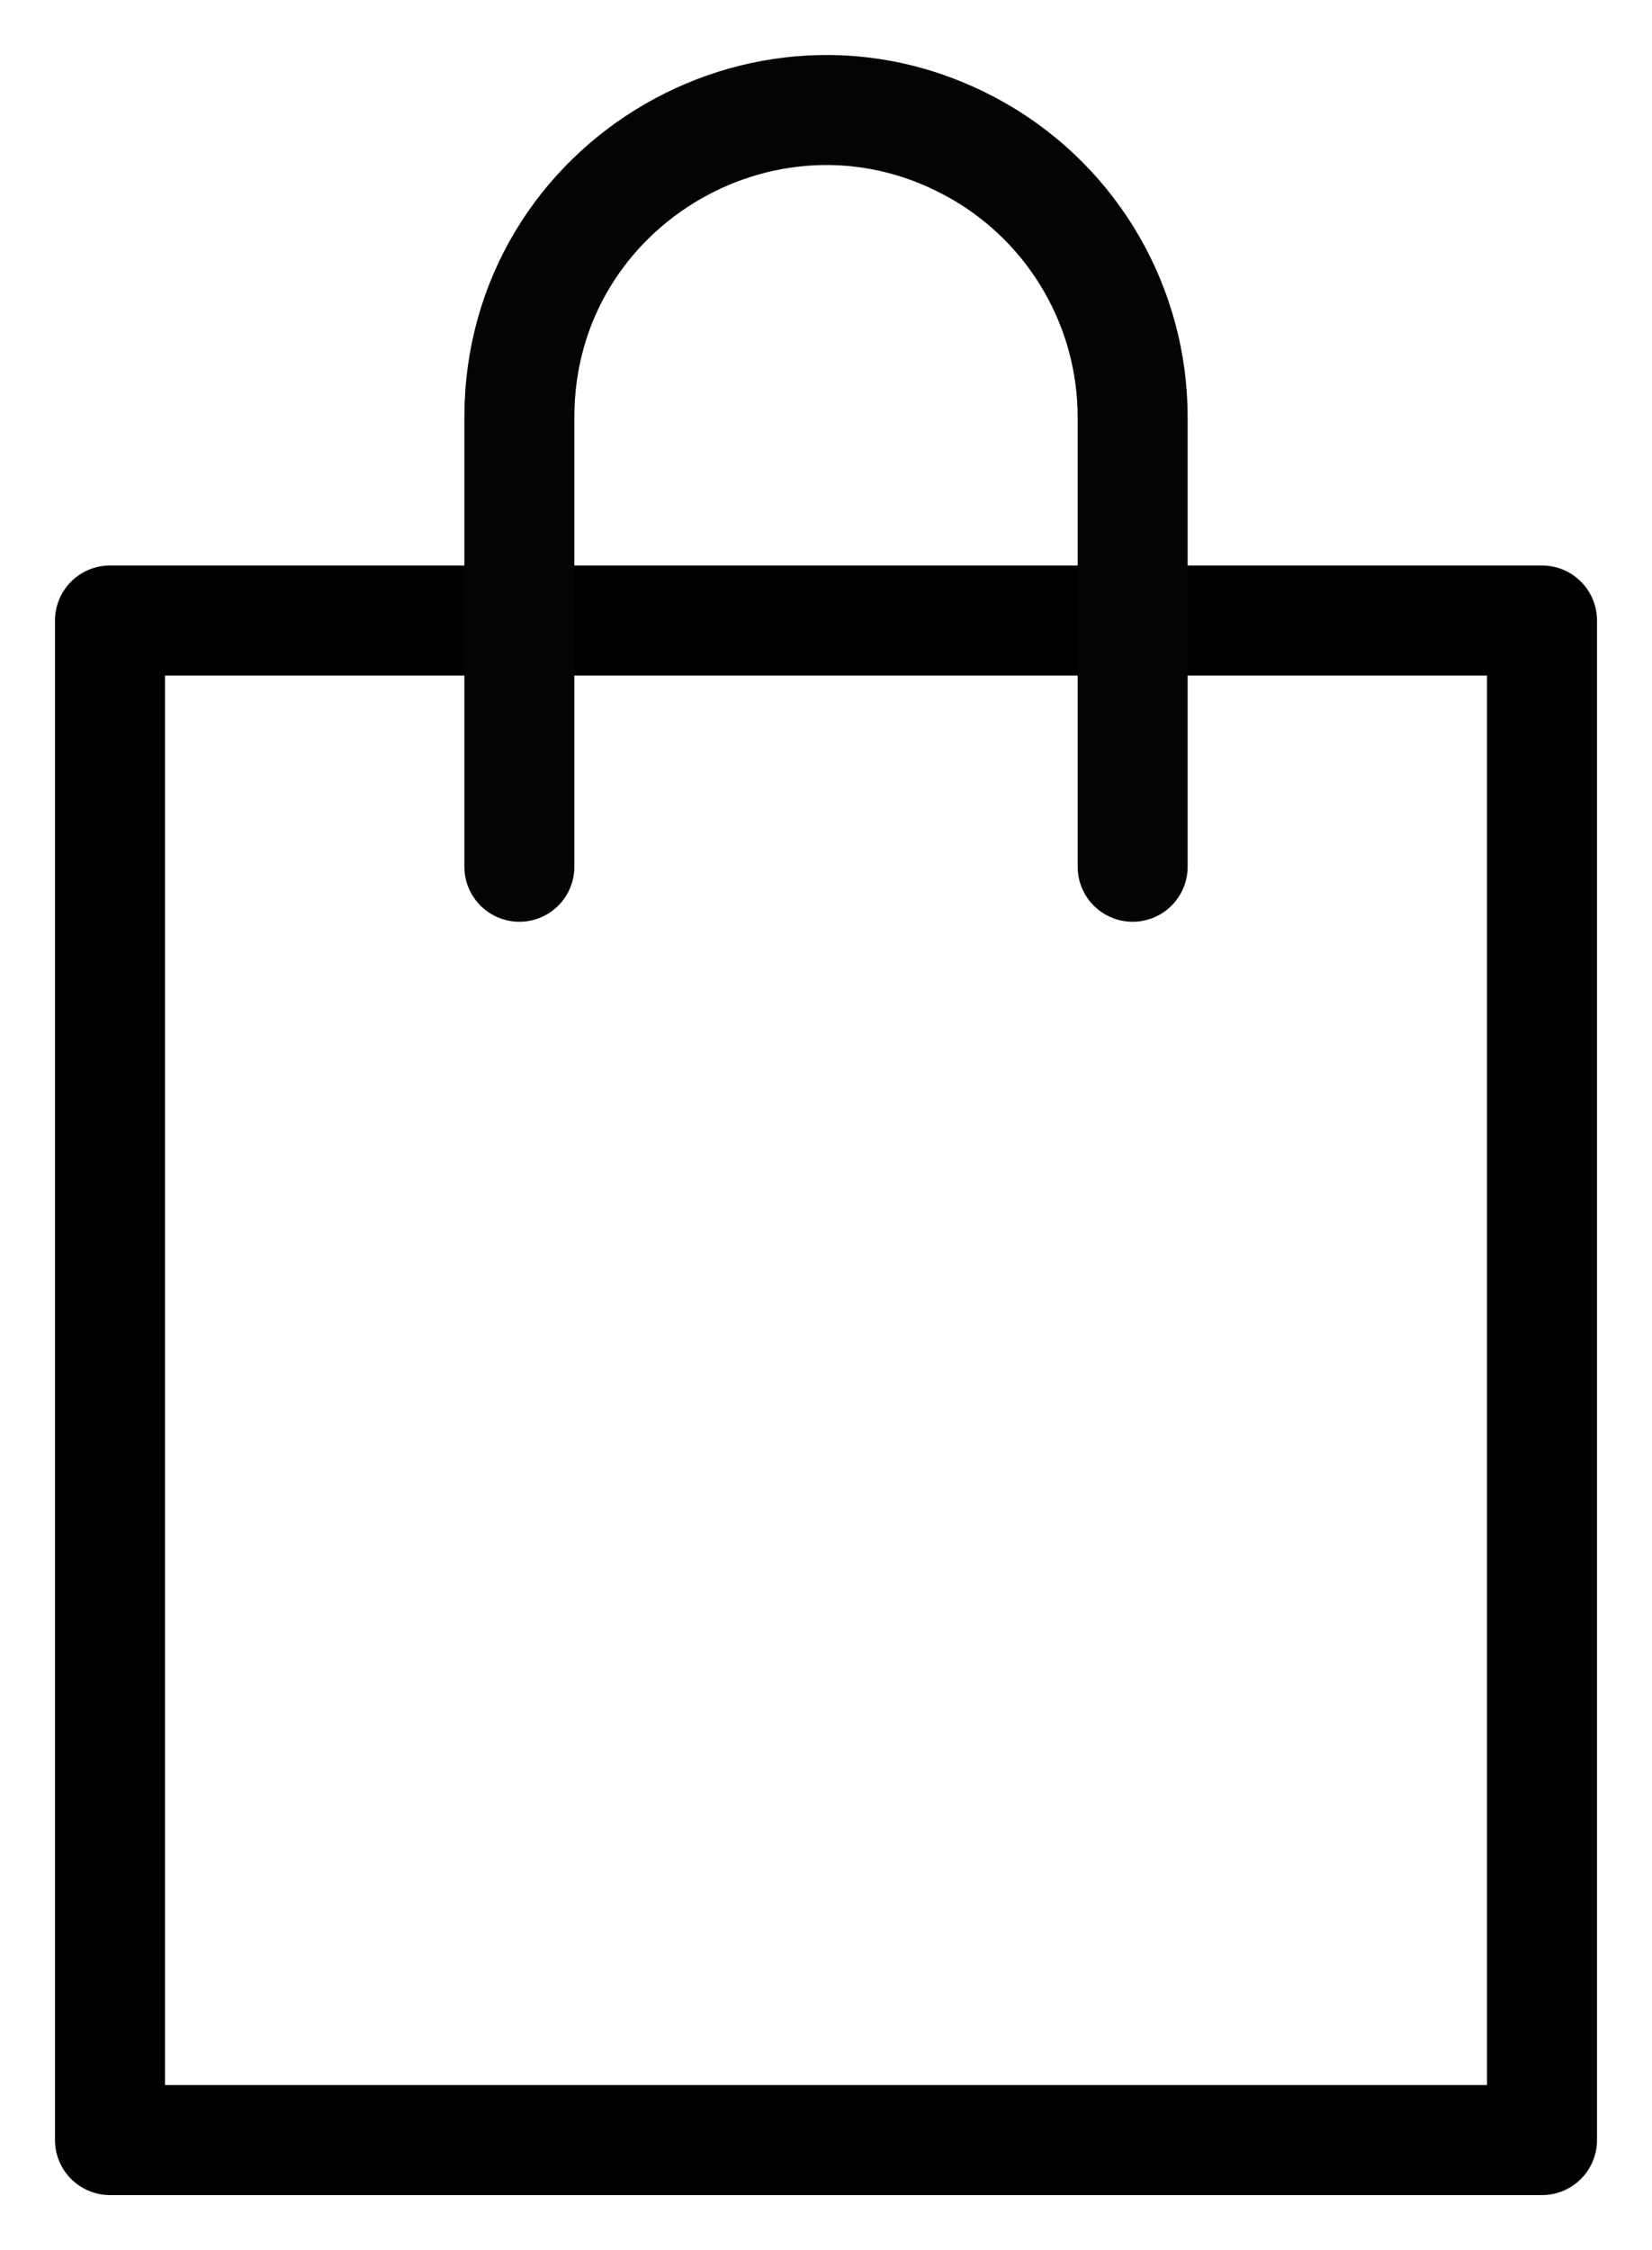
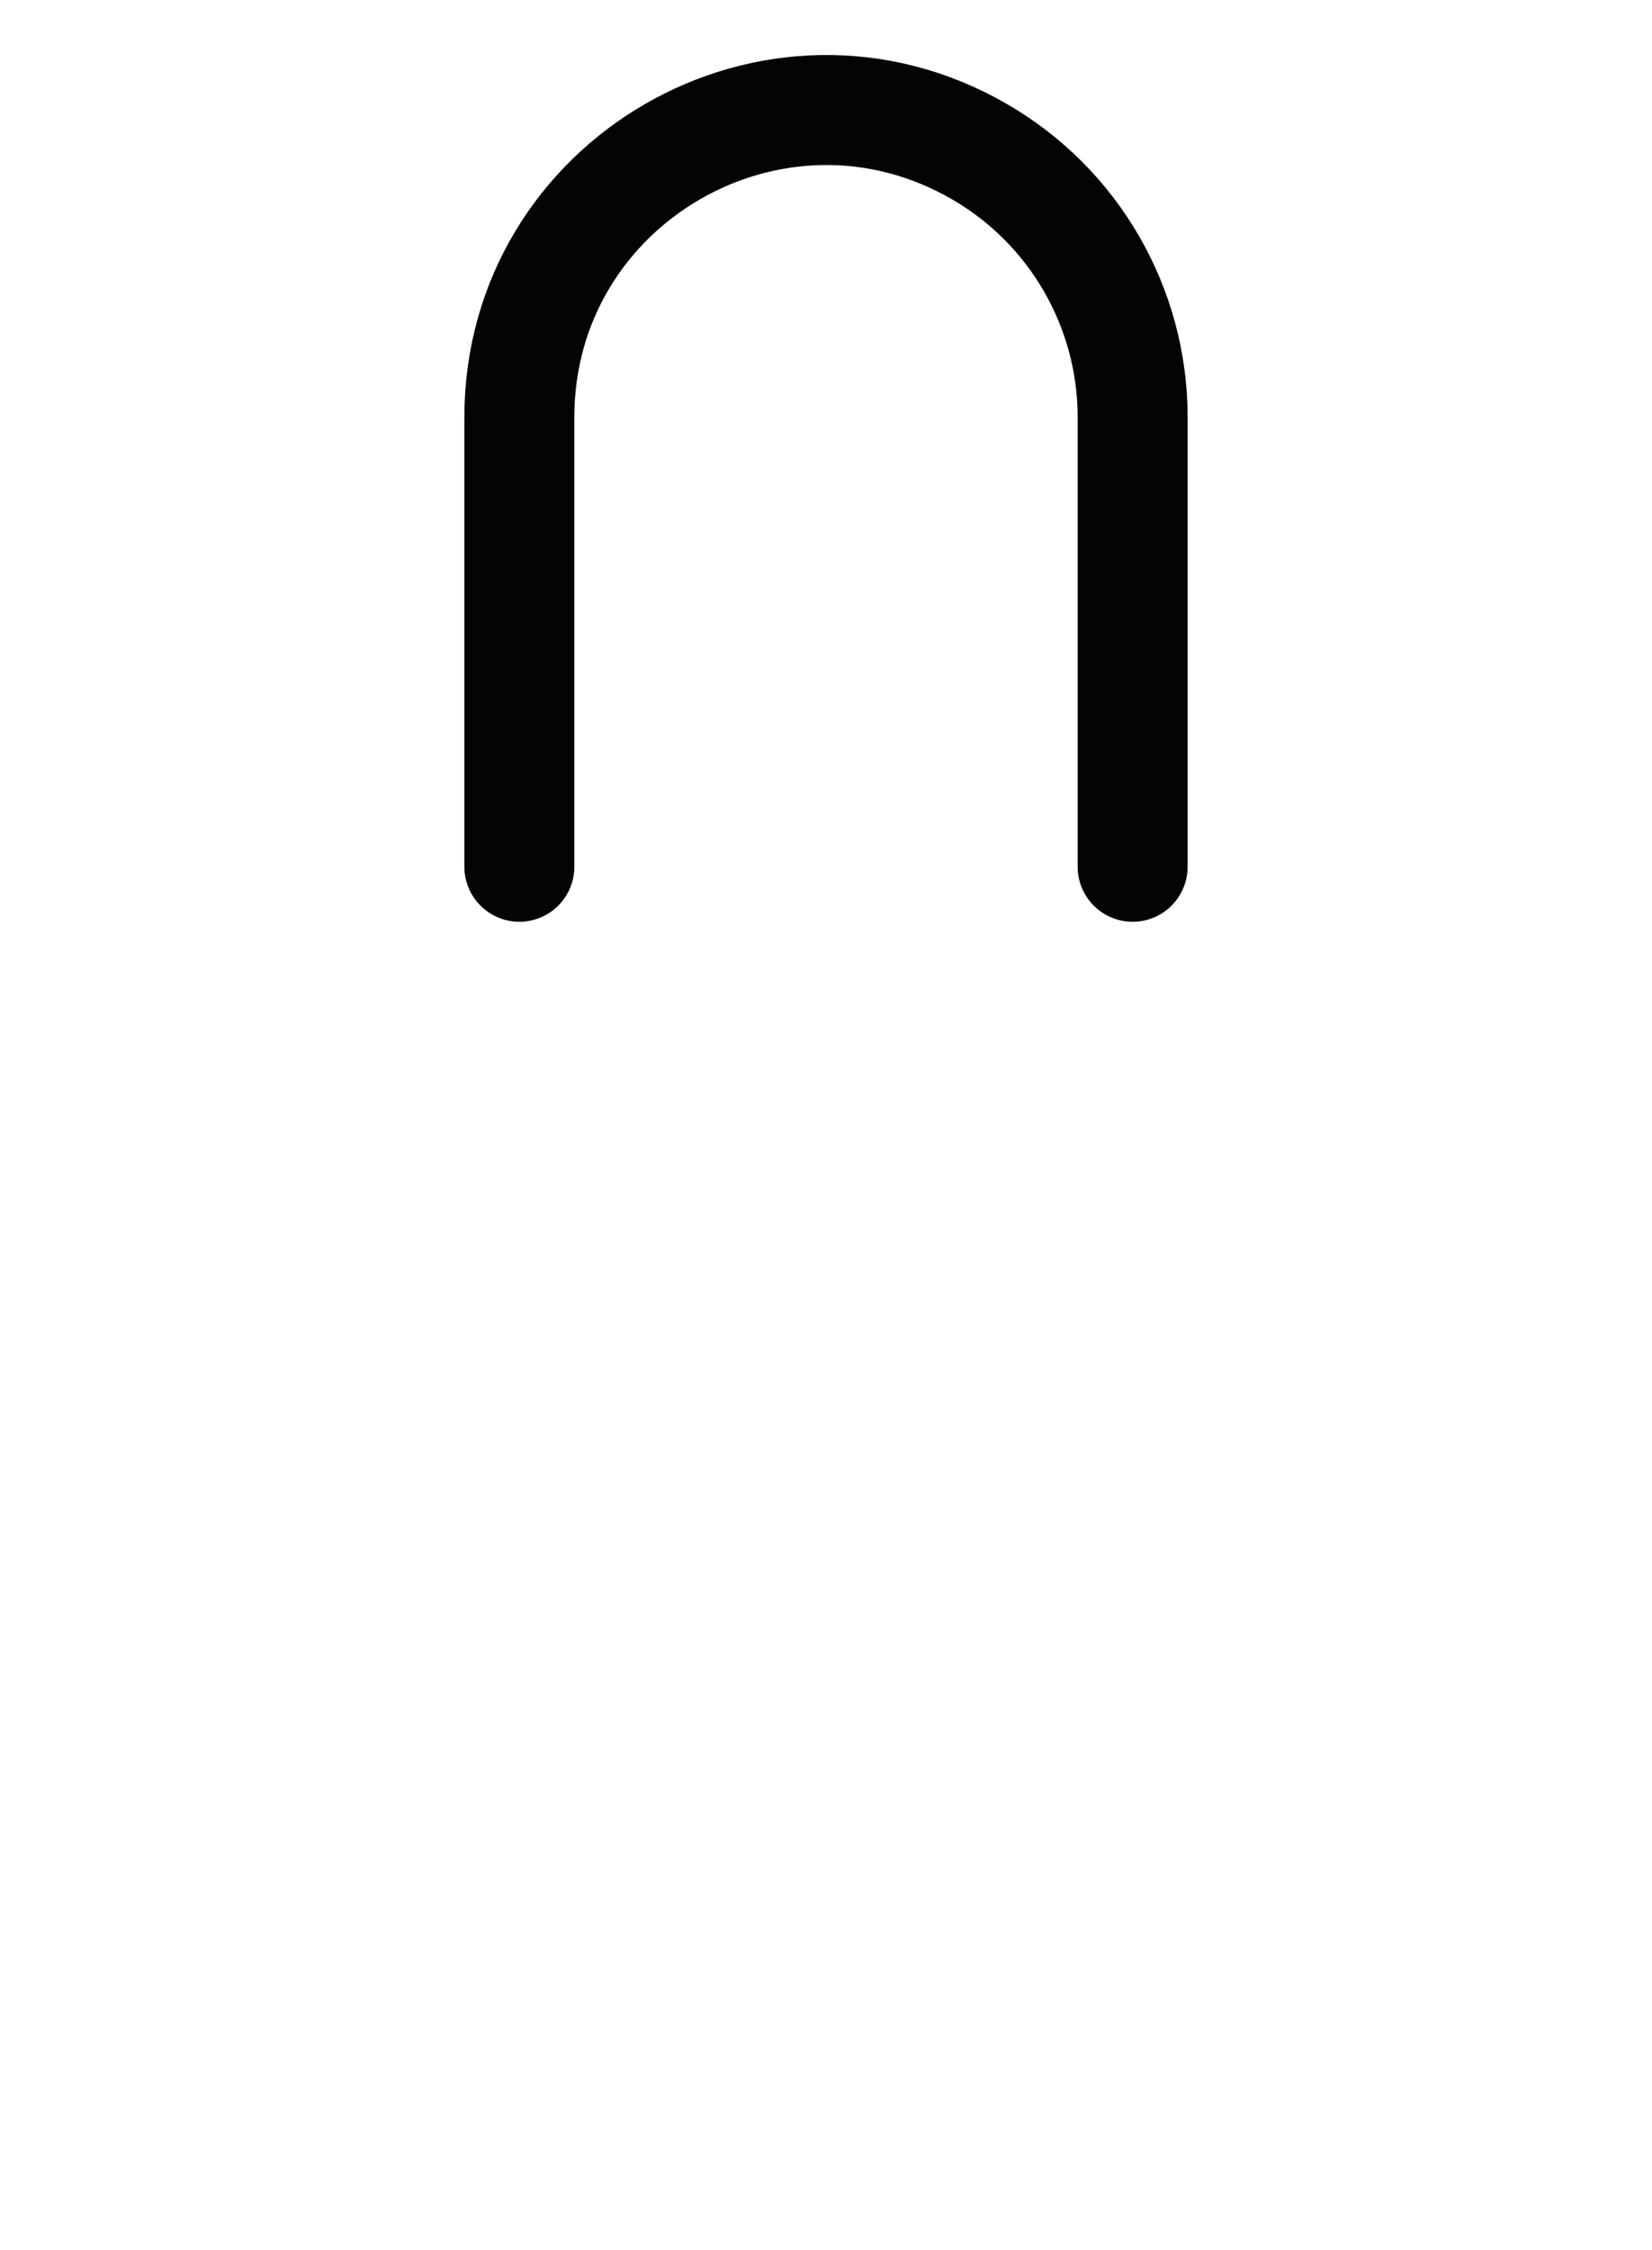
<svg xmlns="http://www.w3.org/2000/svg" viewBox="1962.45 2449 75.1 102.26" width="75.1" height="102.26">
-   <rect color="rgb(51, 51, 51)" stroke-linecap="round" stroke-linejoin="round" stroke-width="5" stroke="#000000" class="cls-1" x="1967.45" y="2477.2" width="65.1" height="69.06" id="tSvga6ae2ffaf2" title="Rectangle 1" fill="none" fill-opacity="1" stroke-opacity="1" style="transform: rotate(0deg);" />
  <path fill="none" stroke="#040404" fill-opacity="1" stroke-width="5" stroke-opacity="1" color="rgb(51, 51, 51)" stroke-linecap="round" stroke-linejoin="round" class="cls-1" id="tSvga342a05b2" title="Path 1" d="M 1986.06 2488.391 C 1986.06 2481.581 1986.06 2474.771 1986.06 2467.961 C 1986.06 2457.23 1997.677 2450.523 2006.97 2455.888 C 2011.283 2458.378 2013.94 2462.98 2013.94 2467.961 C 2013.94 2474.771 2013.94 2481.581 2013.94 2488.391" />
  <defs> </defs>
</svg>